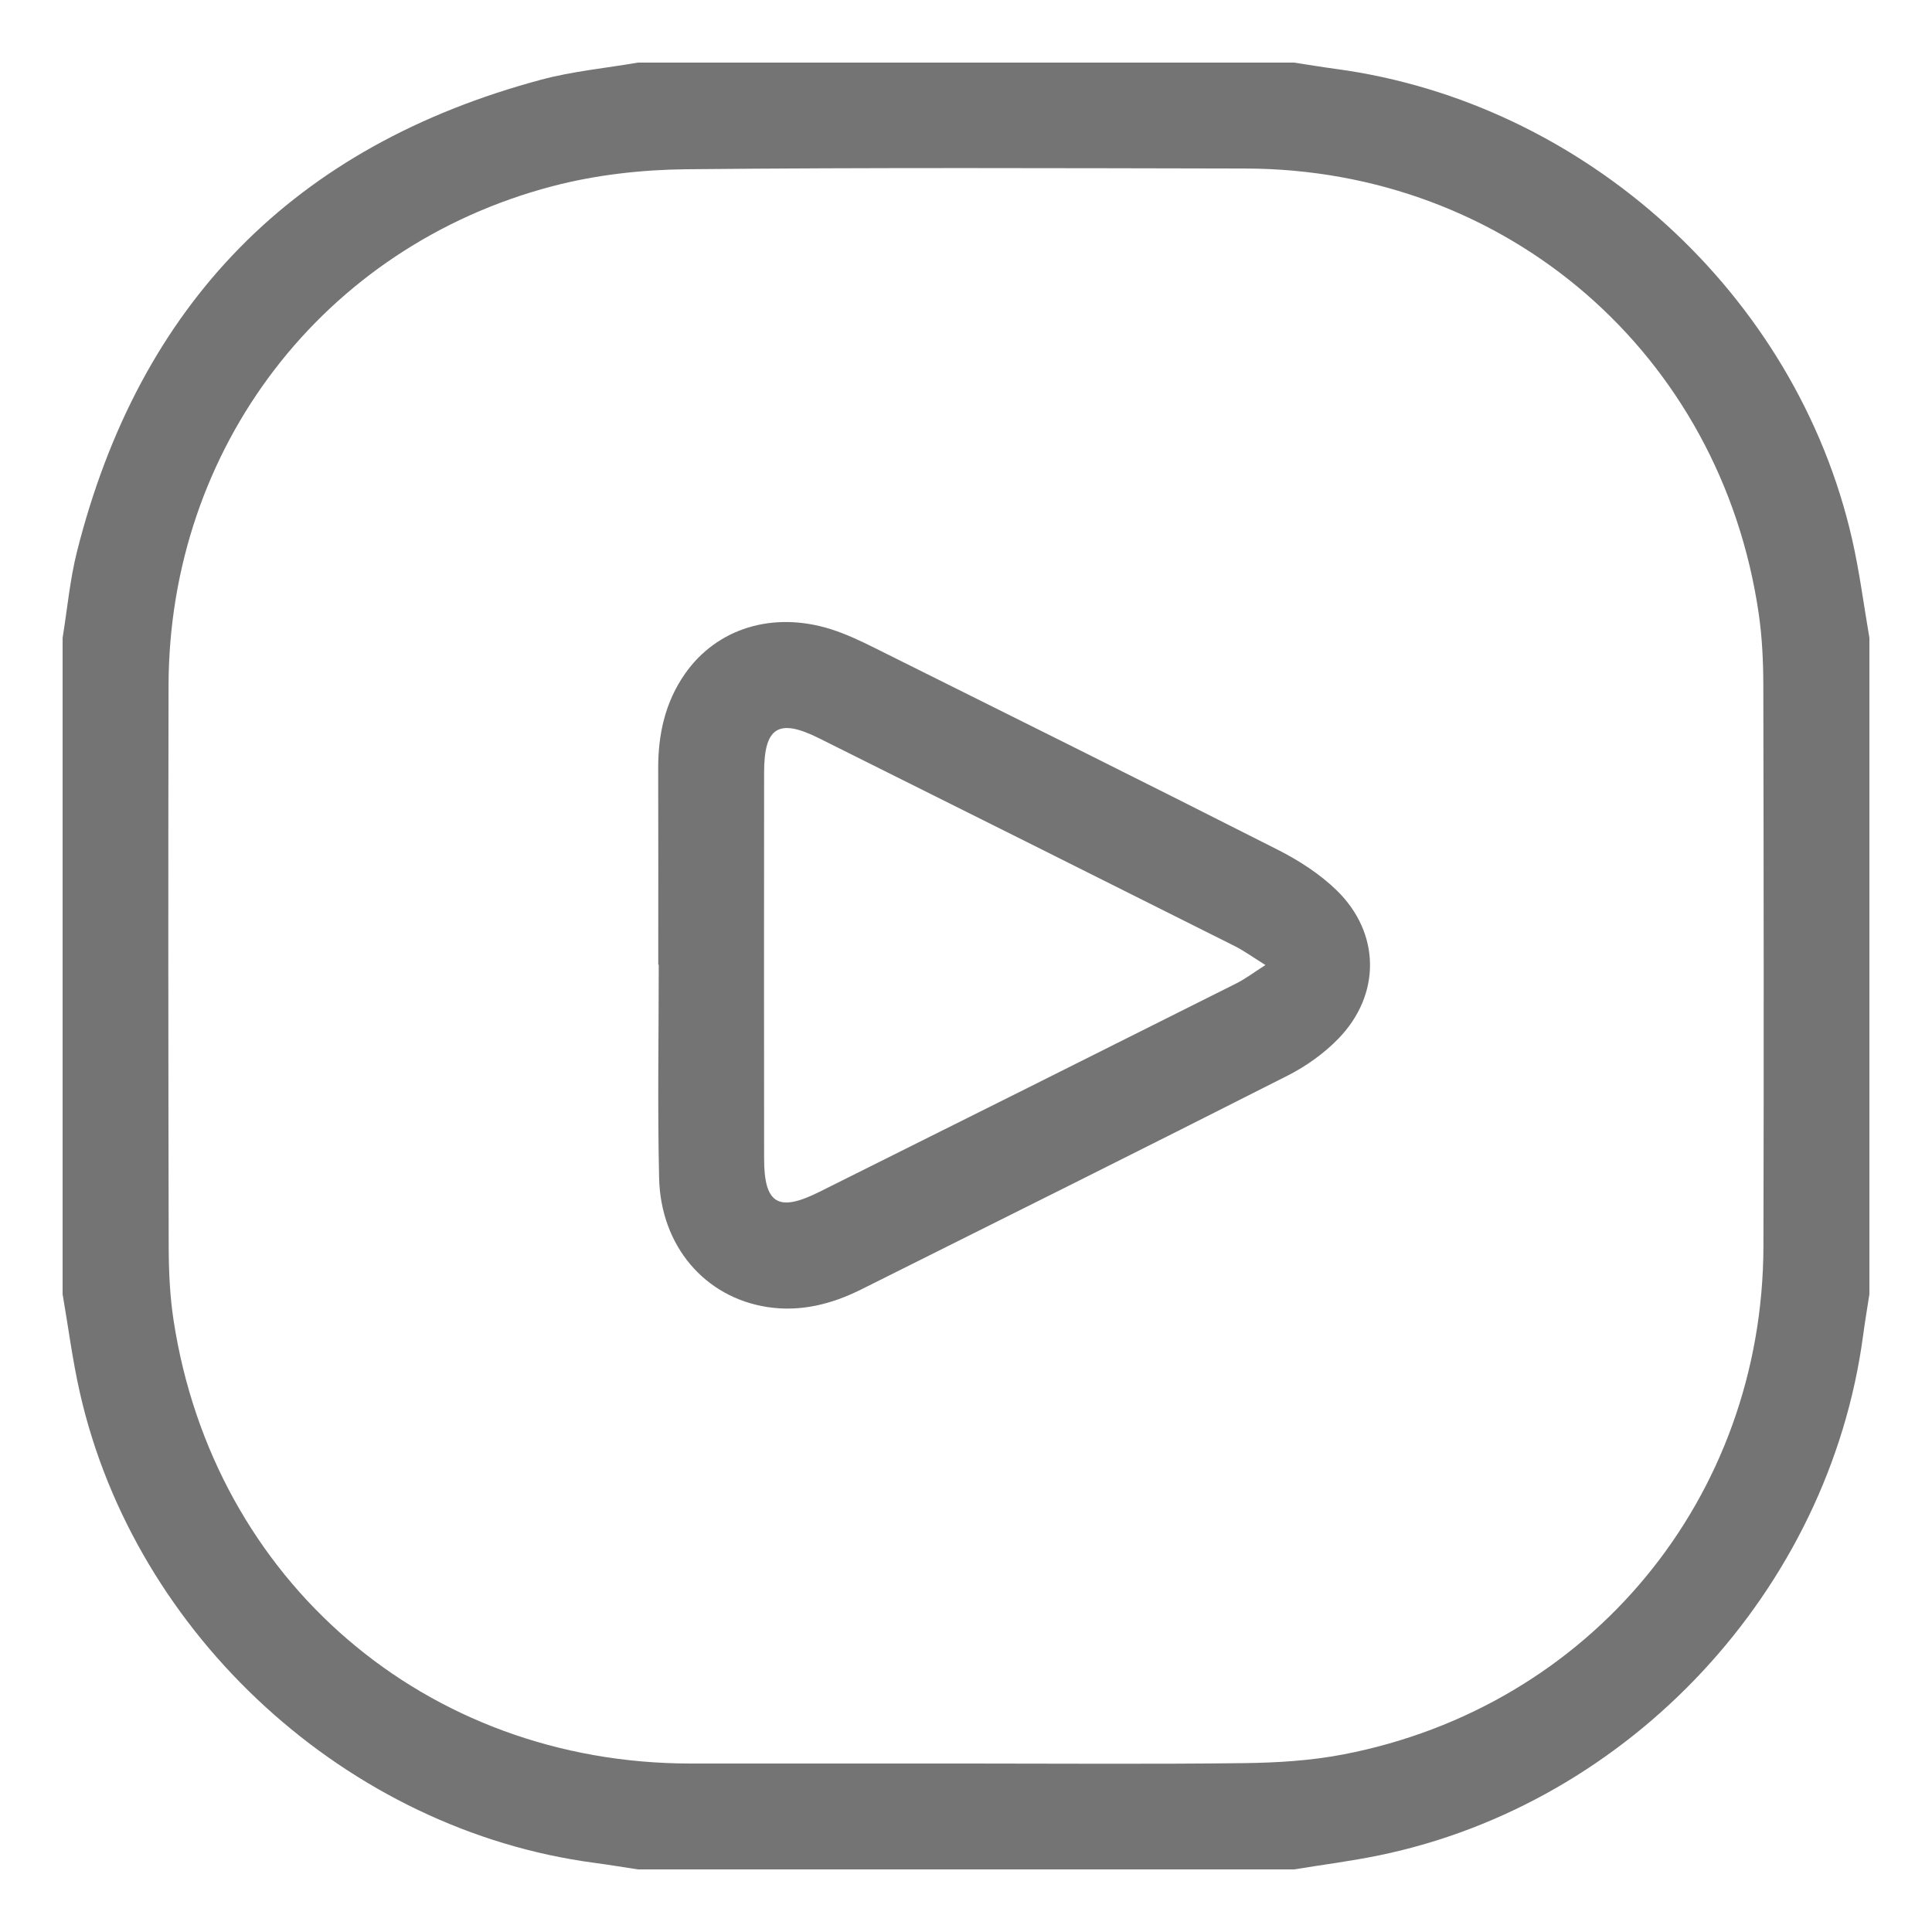
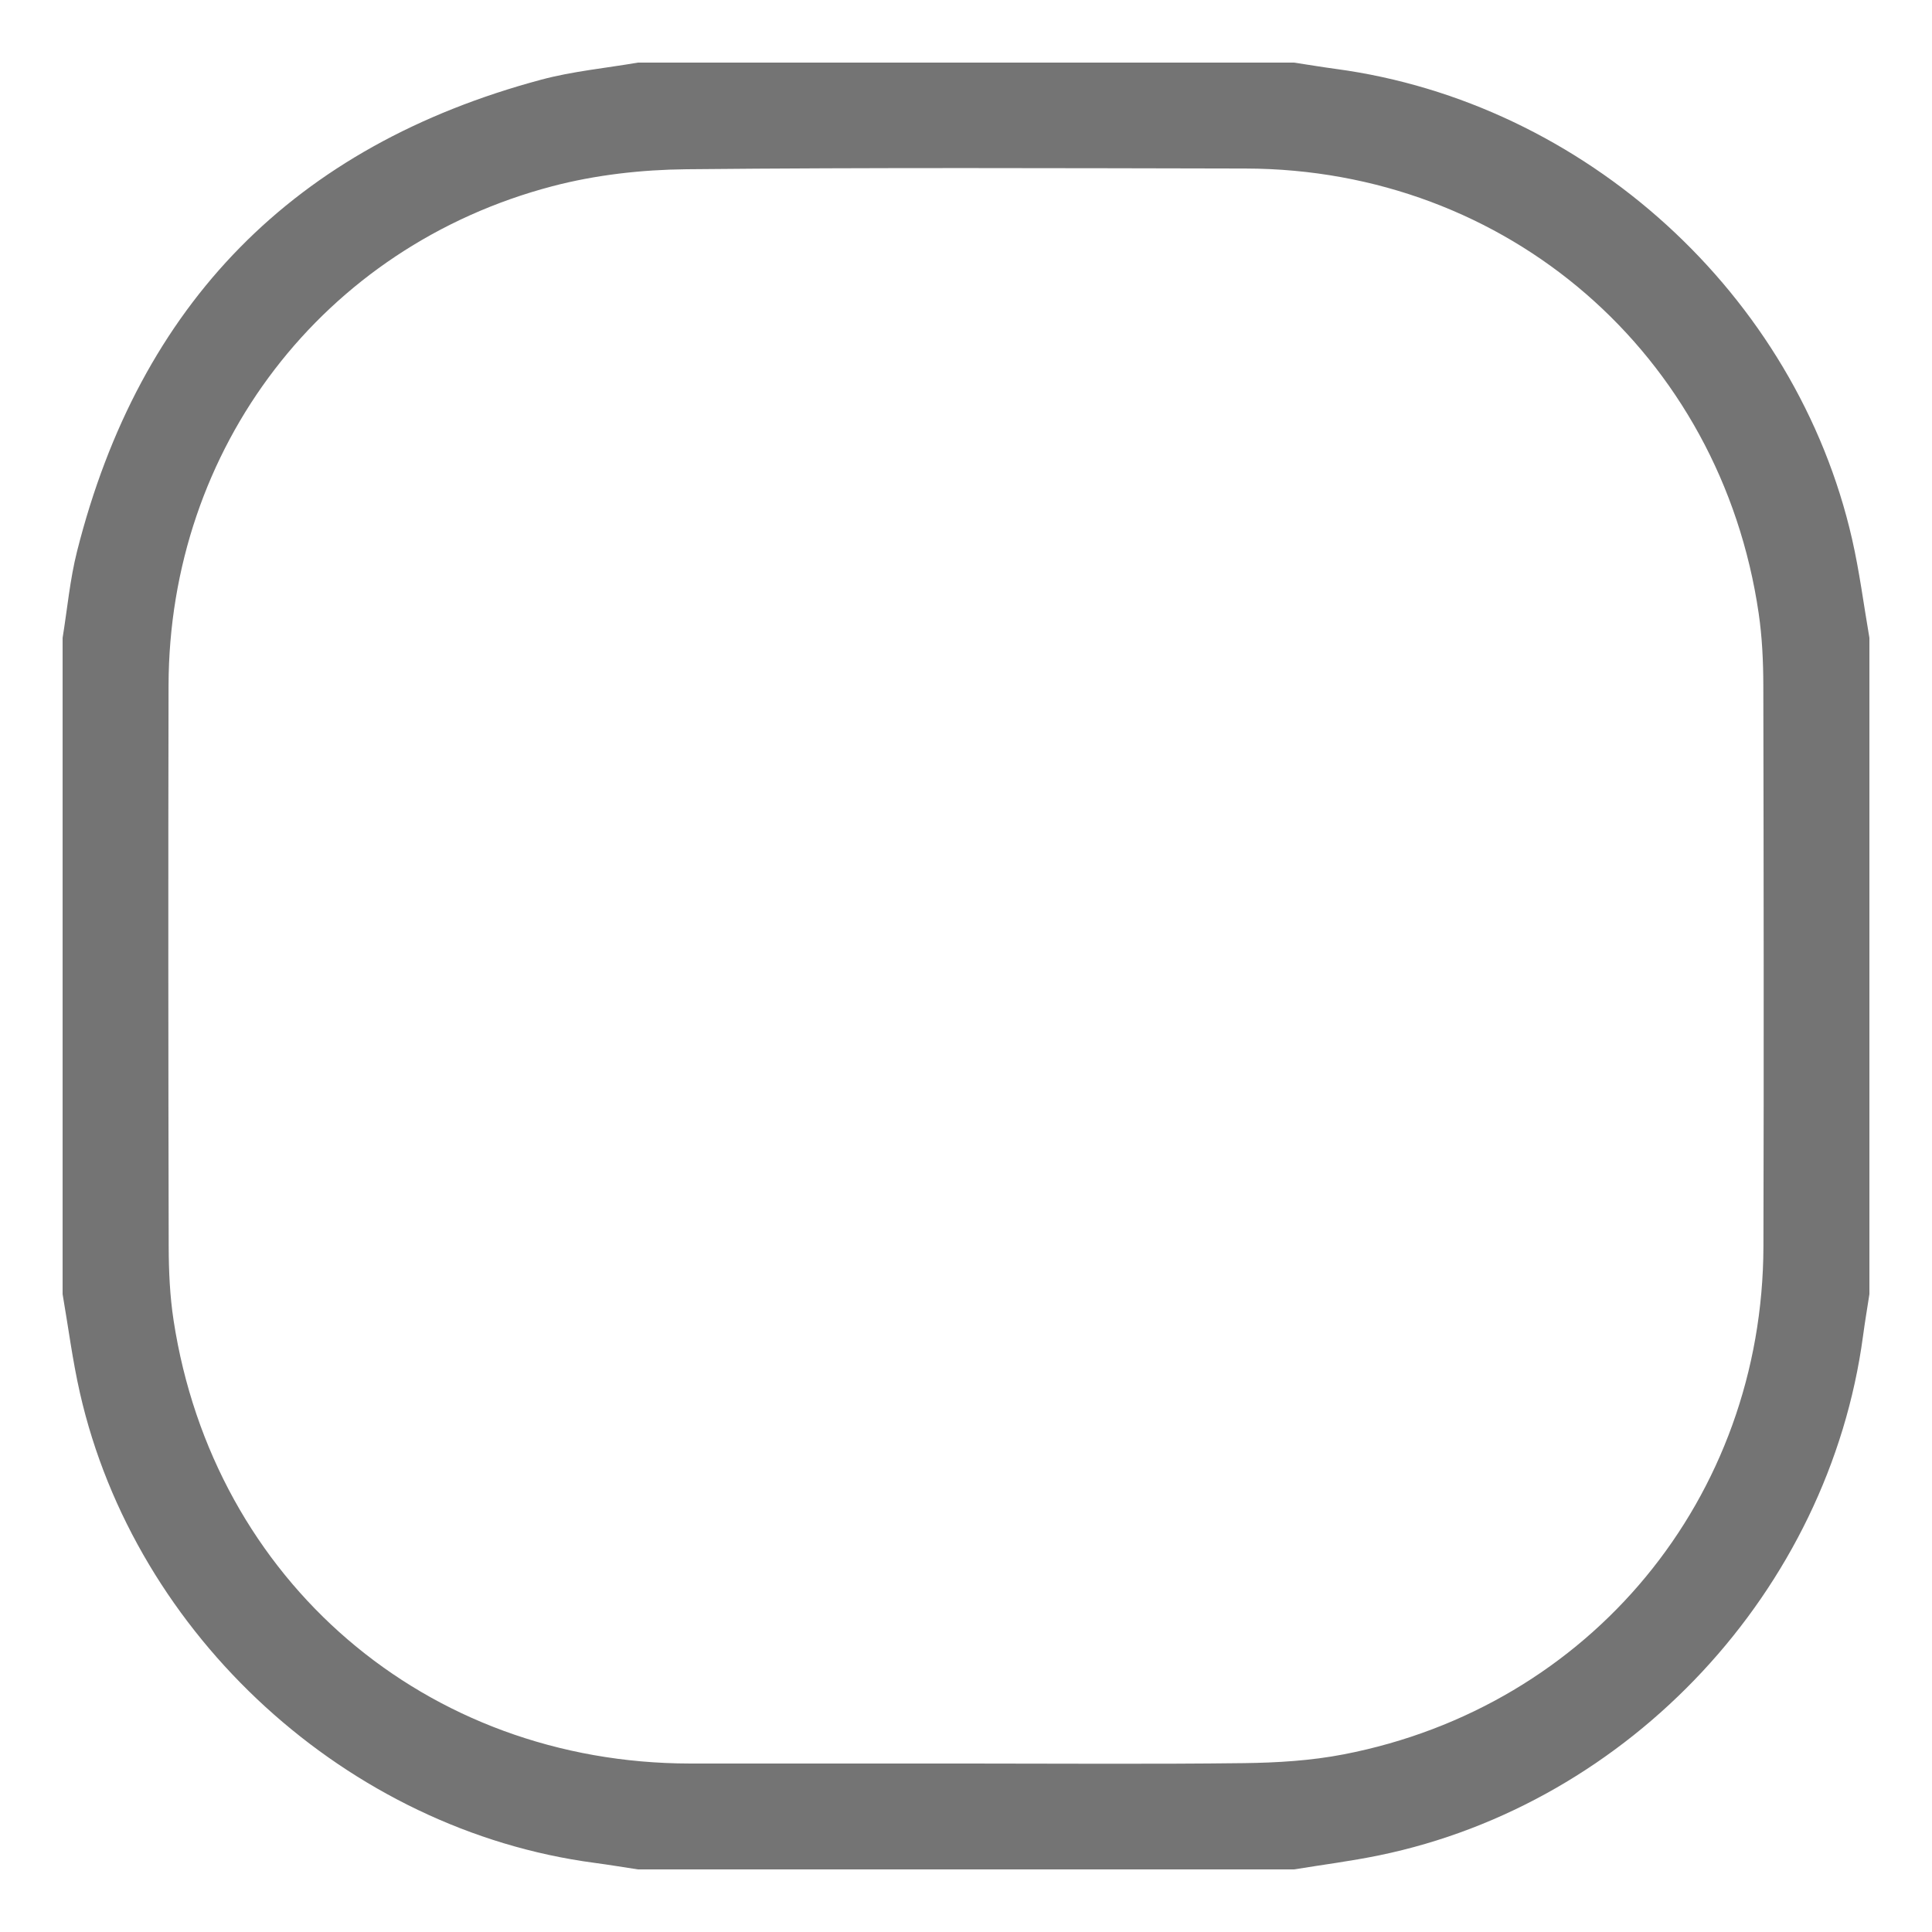
<svg xmlns="http://www.w3.org/2000/svg" version="1.1" id="Слой_1" x="0px" y="0px" viewBox="0 0 1080 1080" style="enable-background:new 0 0 1080 1080;" xml:space="preserve">
  <style type="text/css">
	.st0{fill:#747474;}
</style>
-   <path class="st0" d="M367.97,539.24c0-36.48,0.09-72.96-0.04-109.44c-0.07-19.2,3.85-37.22,14.98-53.15  c17.81-25.49,49.21-35.17,81.66-24.89c8.39,2.66,16.48,6.49,24.38,10.43c75.2,37.46,150.43,74.85,225.36,112.84  c11.84,6,23.54,13.54,32.98,22.75c24.46,23.9,24.71,58.23,0.93,82.78c-8.06,8.32-18.08,15.47-28.44,20.72  c-79.3,40.2-158.88,79.85-238.43,119.56c-16.48,8.23-33.91,12.65-52.42,9.8c-34.88-5.38-59.59-34.04-60.48-72.1  c-0.93-39.74-0.21-79.53-0.21-119.29C368.14,539.24,368.06,539.24,367.97,539.24z M707.39,539.46c-6.91-4.29-11.88-7.94-17.31-10.66  c-77.41-38.81-154.85-77.54-232.35-116.17c-22.54-11.24-30.57-6.16-30.59,19.18c-0.06,71.94-0.07,143.89,0,215.83  c0.02,25.31,7.83,30.12,30.74,18.7c77.79-38.76,155.52-77.65,233.22-116.61C696.24,547.16,700.88,543.6,707.39,539.46z" />
  <path class="st0" d="M35,723.46c0-122.3,0-244.61,0-366.91c2.63-16.13,4.08-32.56,8.07-48.35  C78.04,169.76,164.52,81.54,302.53,44.54c17.59-4.72,35.99-6.43,54.02-9.54c122.3,0,244.61,0,366.91,0  c7.74,1.18,15.47,2.48,23.23,3.52c139.37,18.75,257.48,126.11,288.64,262.86c4.14,18.18,6.5,36.76,9.68,55.16  c0,122.3,0,244.61,0,366.91c-1.19,7.75-2.51,15.49-3.55,23.26c-19.03,142.09-130.18,261.54-270.56,290.45  c-15.68,3.23-31.62,5.25-47.44,7.84c-122.3,0-244.61,0-366.91,0c-8.06-1.22-16.11-2.58-24.19-3.65  C194.48,1023.1,75.59,914.73,44.67,778.62C40.54,760.44,38.18,741.85,35,723.46z M539.53,985.82c51.93,0,103.87,0.42,155.79-0.22  c18.65-0.23,37.58-1.37,55.84-4.91c137.95-26.7,234.26-143.44,234.61-283.95c0.27-104.52,0.14-209.04-0.06-313.56  c-0.03-13.44-0.65-27.01-2.59-40.29C961.96,198.01,842.51,94.48,696.26,94.21c-104.19-0.19-208.39-0.63-312.57,0.4  c-25.05,0.25-50.76,3.15-74.94,9.5C180.55,137.81,94.5,250.5,94.22,383.23C94,487.75,94.08,592.28,94.3,696.8  c0.03,13.76,0.65,27.68,2.73,41.26c22.34,145.76,141.18,247.61,288.68,247.76C436.98,985.87,488.25,985.82,539.53,985.82z" />
</svg>